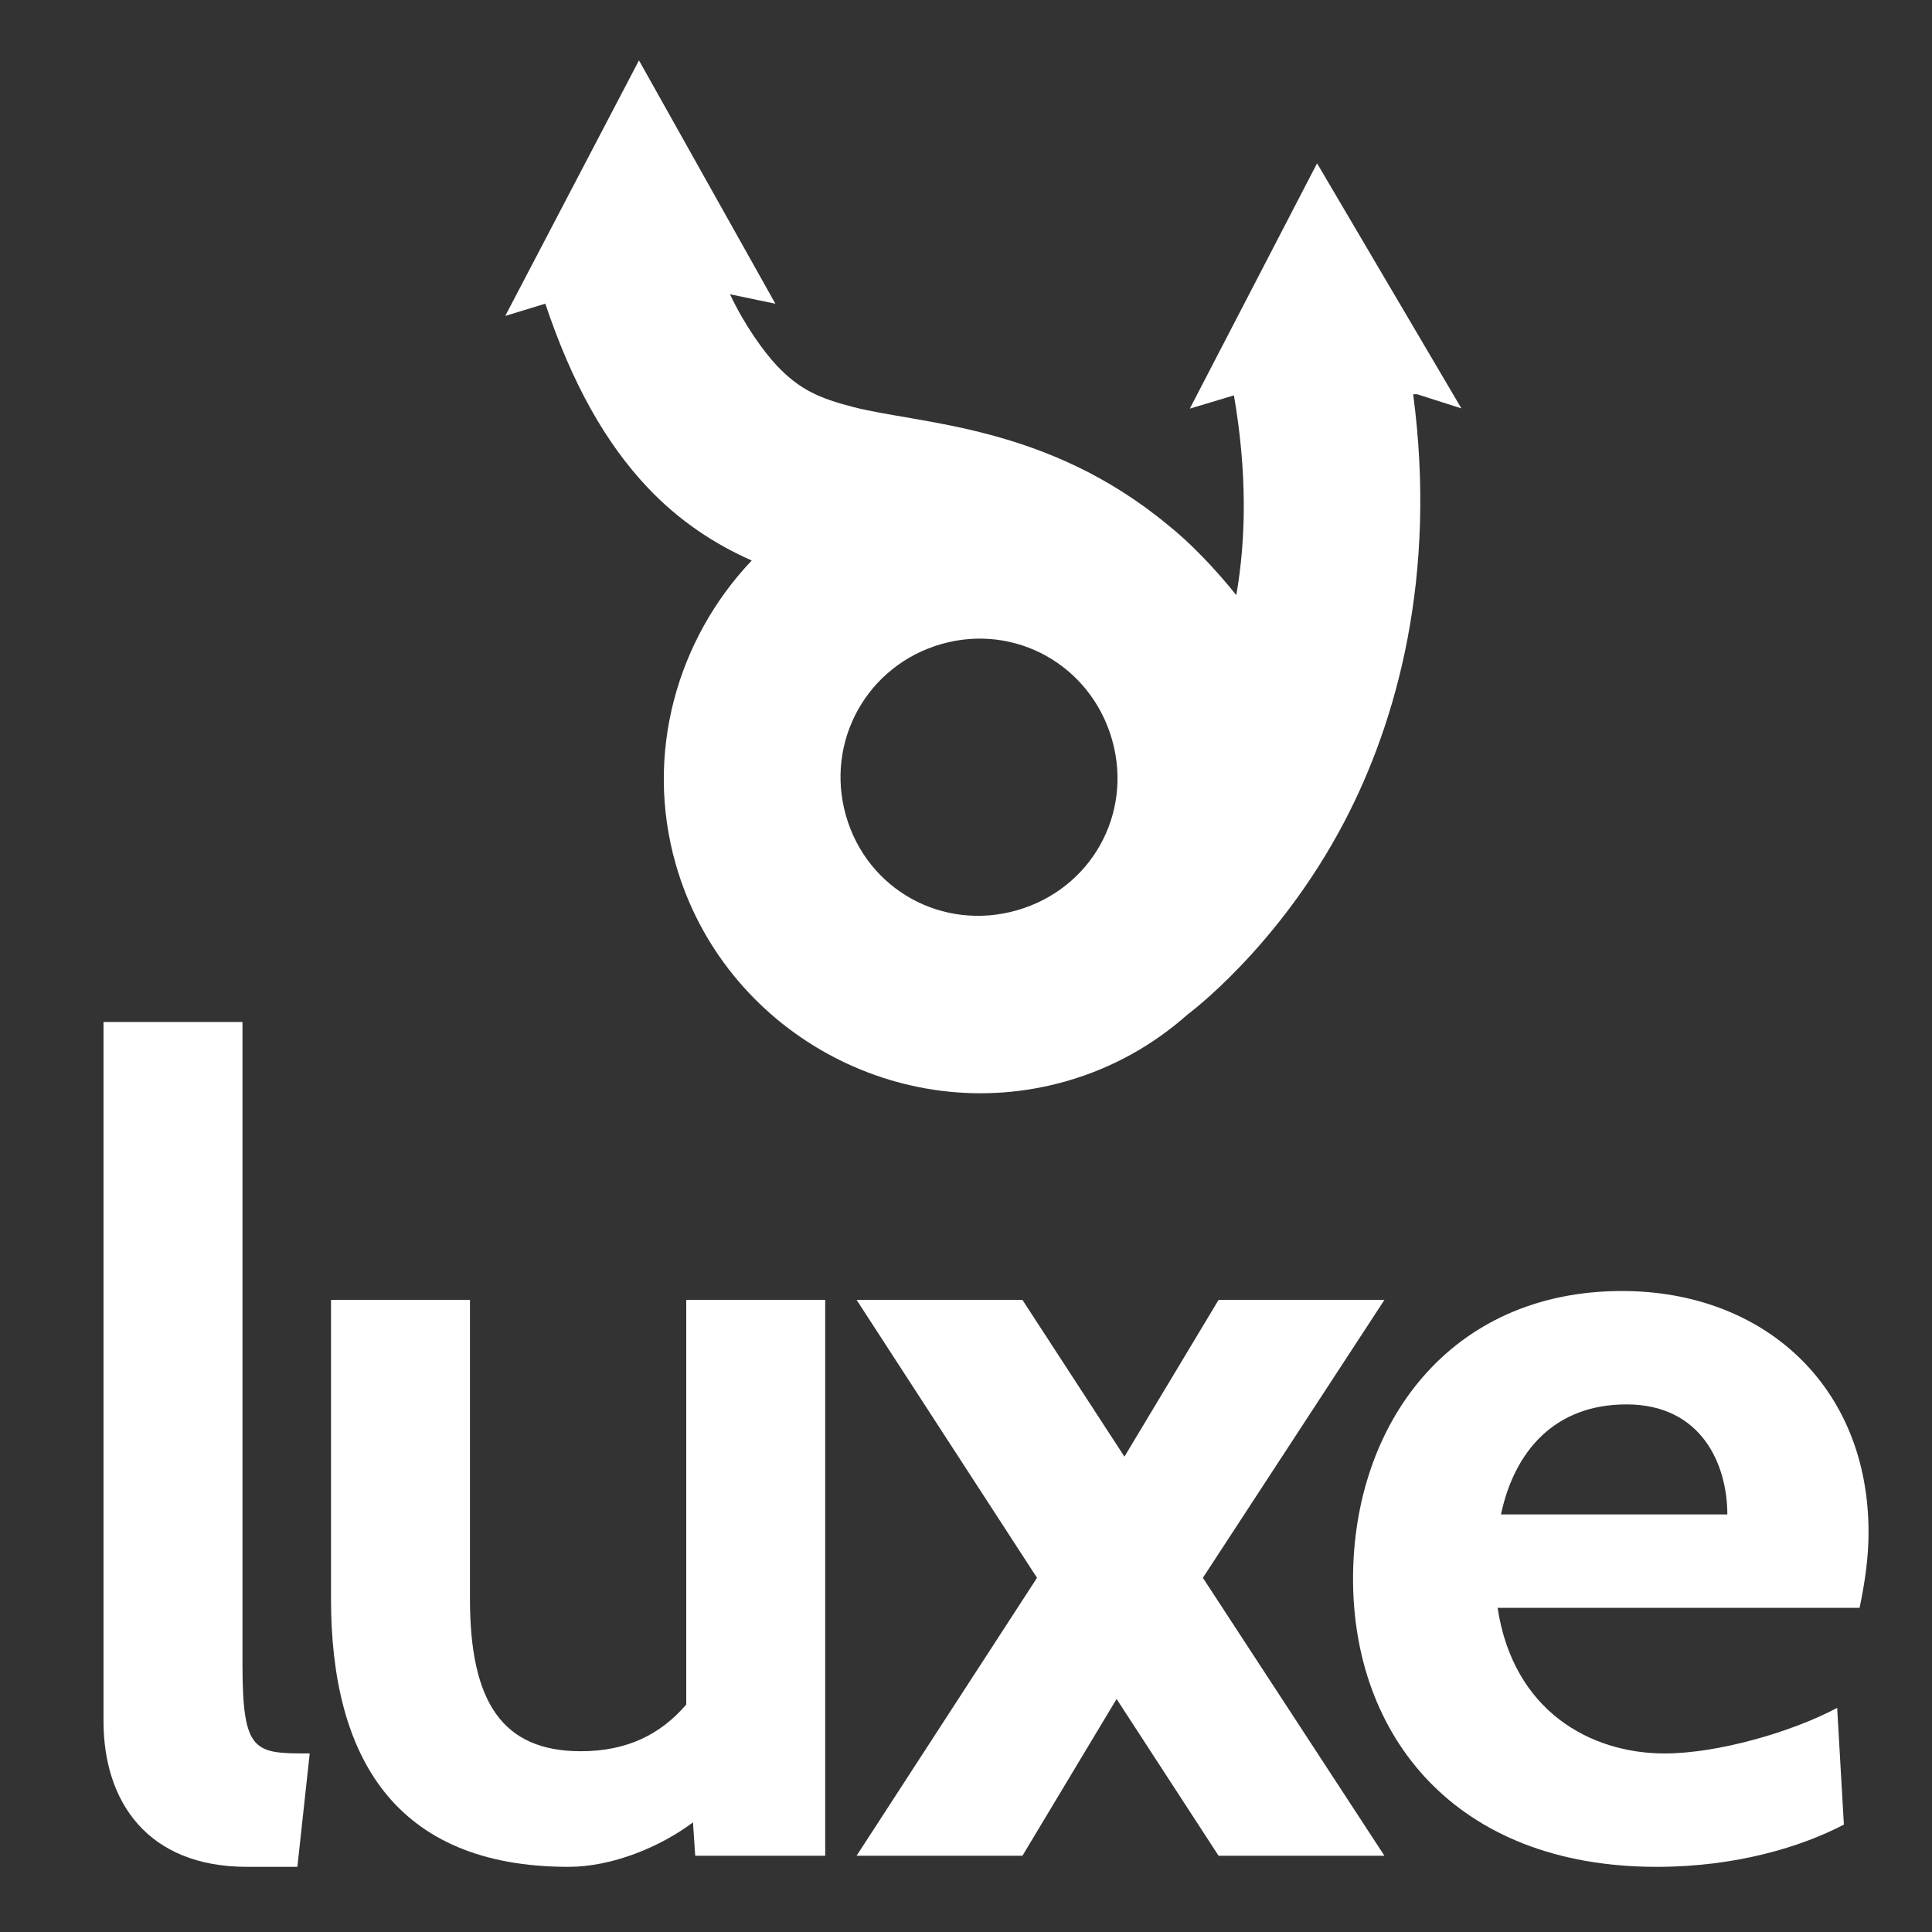
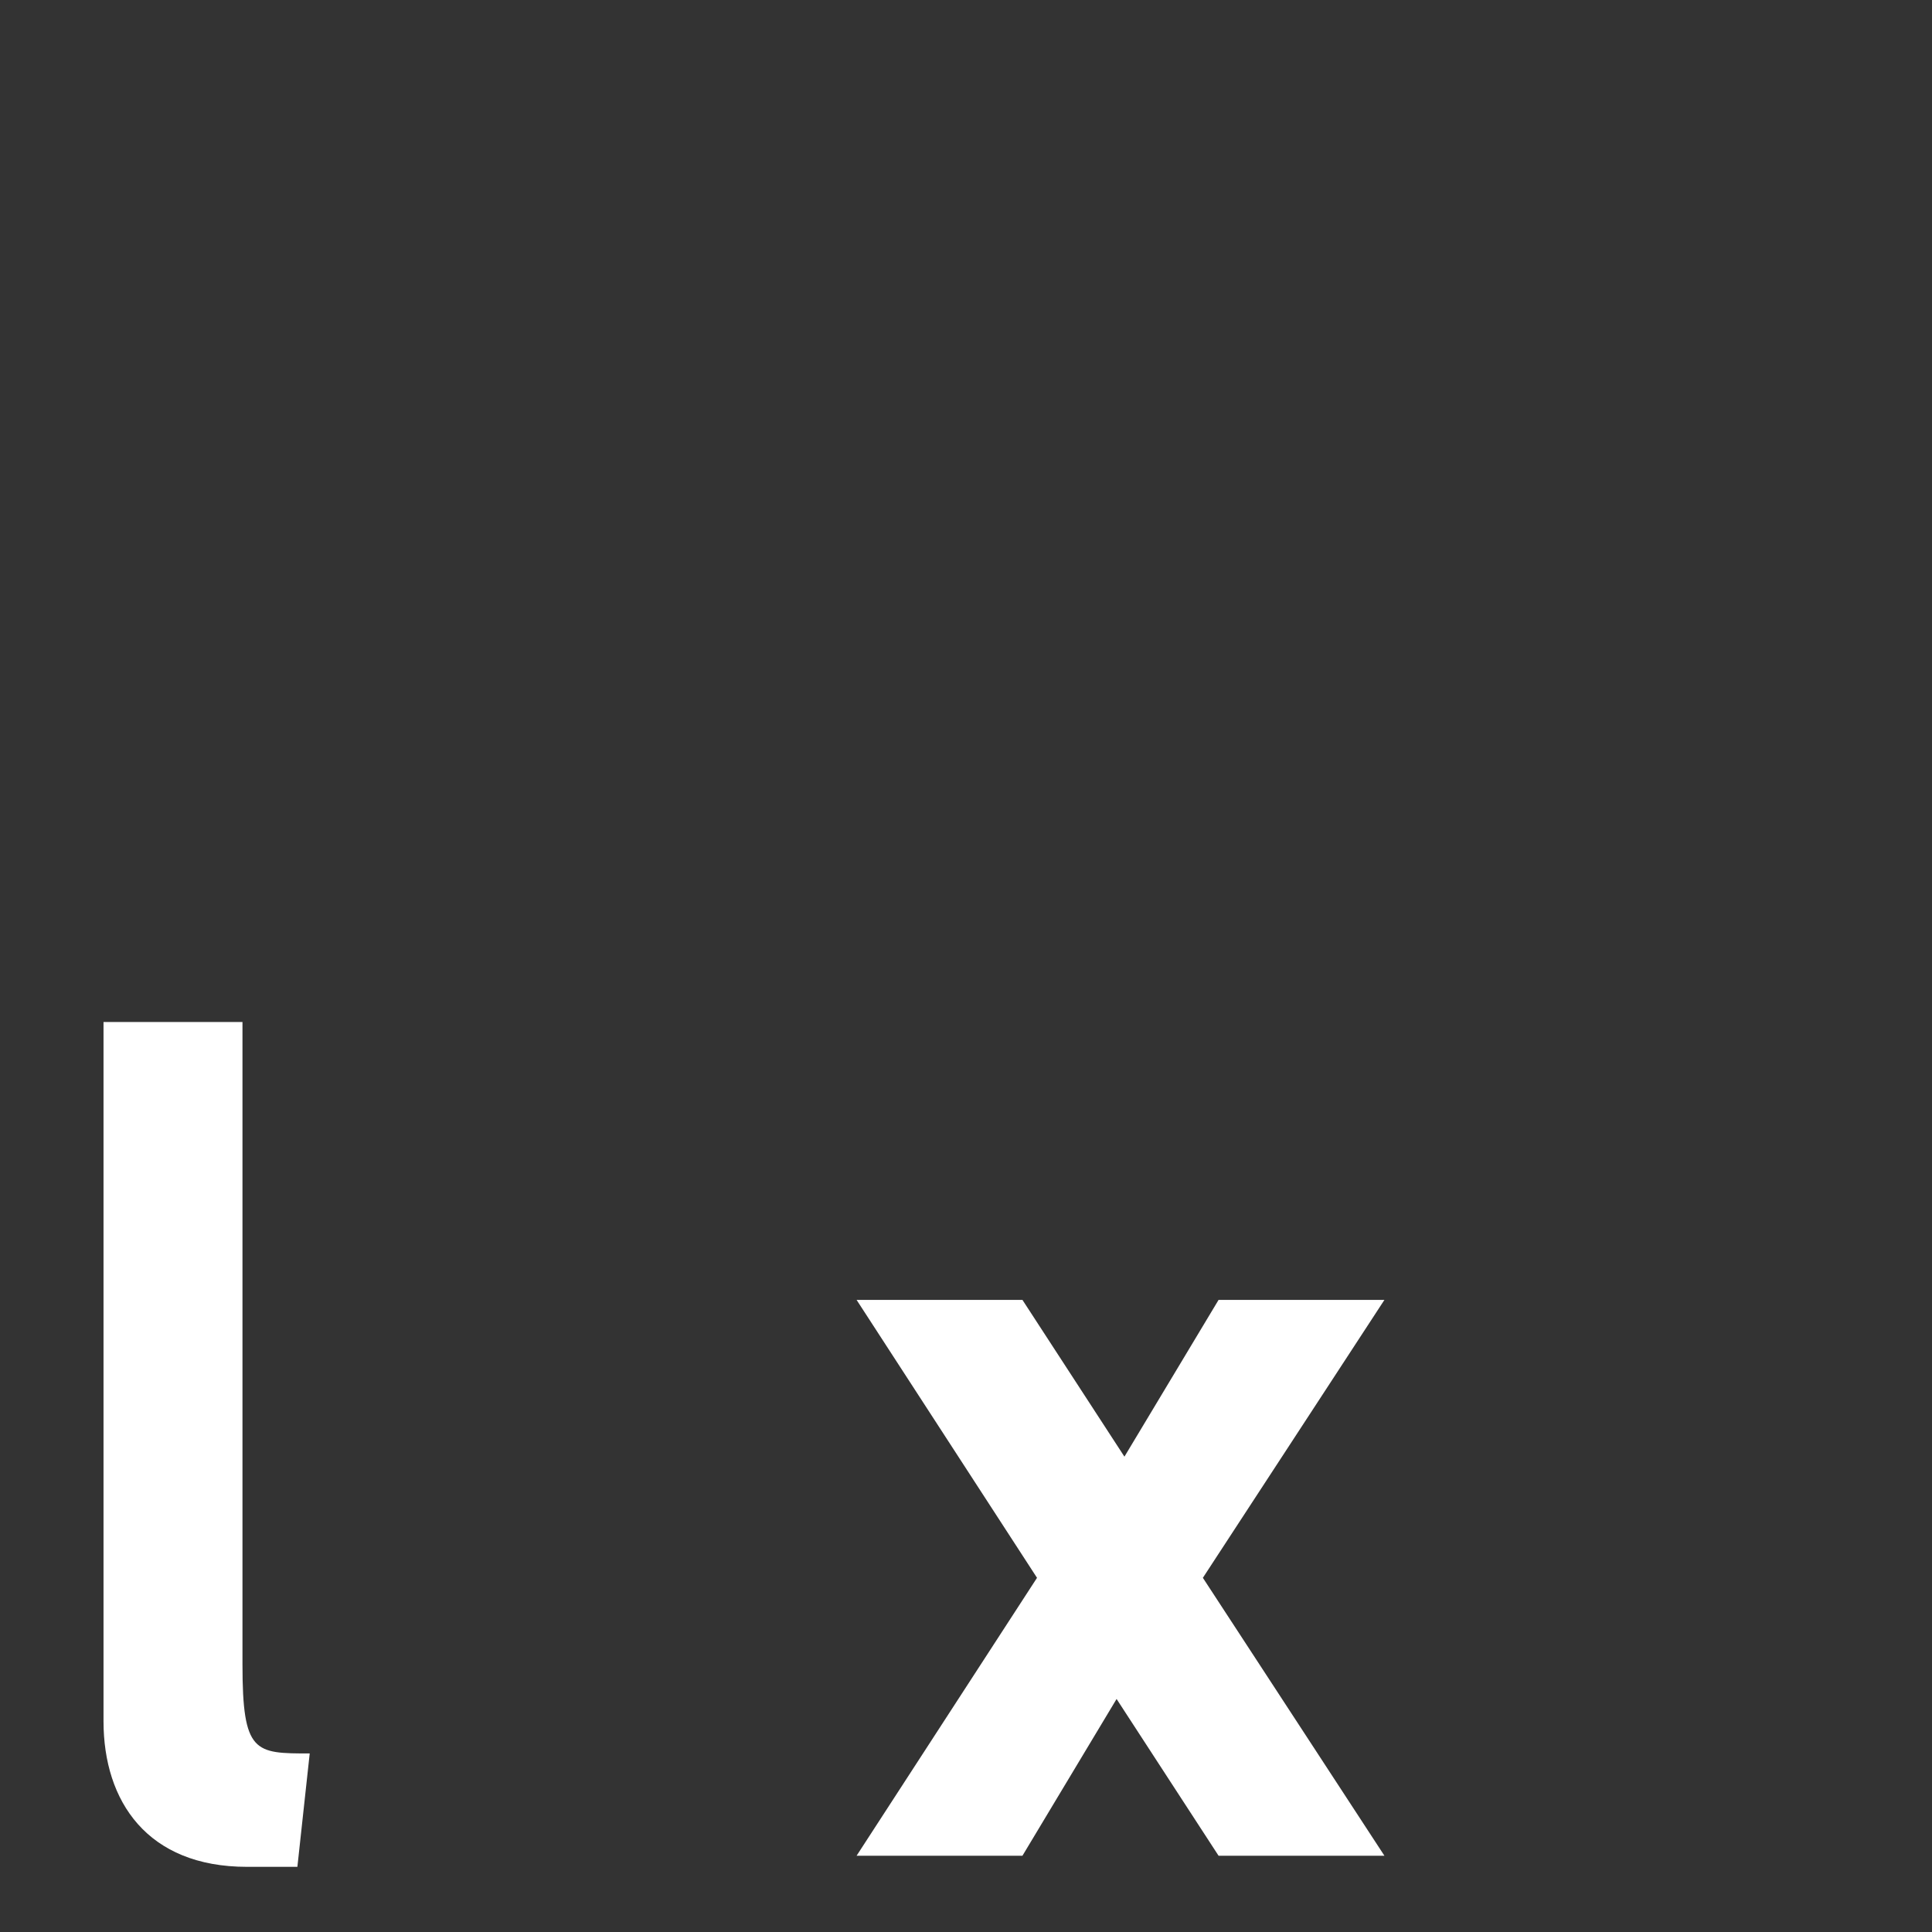
<svg xmlns="http://www.w3.org/2000/svg" width="100%" height="100%" viewBox="0 0 384 384" version="1.1" xml:space="preserve" style="fill-rule:evenodd;clip-rule:evenodd;stroke-linejoin:round;stroke-miterlimit:1.414;">
  <rect x="0" y="0" width="384" height="384" fill="#333333" stroke="none" />
  <g>
-     <path d="M108.387,60.361l-7.962,2.428l26.577,-50.789l27.114,48.371l-9.025,-1.887c2.819,6.03 6.764,11.487 9.305,14.181c4.488,4.751 8.431,6.489 15.108,8.212c13.353,3.472 38.465,3.464 62.61,23.449c4.405,3.497 9.363,8.657 13.611,13.96c1.956,-11.209 2.164,-24.393 -0.471,-39.702l-8.77,2.635l25.293,-48.758l28.69,48.711l-8.81,-2.818l-0.78,0c4.759,35.962 -3.103,64.887 -13.747,85.108c-13.122,24.952 -31.067,38.158 -31.067,38.158c-6.782,6.019 -14.86,10.622 -24.094,13.267c-33.122,9.488 -68.157,-9.951 -77.64,-43.057c-6.315,-22.044 0.258,-44.8 15.083,-60.429c-7.111,-3.119 -14.31,-7.75 -20.653,-14.457c-8.385,-8.874 -15.03,-20.649 -20.372,-36.583Zm78.697,67.656c14.741,-4.223 29.717,4.237 33.94,18.979c4.222,14.741 -4.148,29.704 -18.89,33.927c-14.749,4.225 -29.764,-4.039 -33.987,-18.78c-4.223,-14.742 4.188,-29.901 18.937,-34.126Z" style="fill:#fff;" />
    <g transform="matrix(0.249,0,0,0.247,-82.589,-107.45)">
      <path d="M578.903,1846c-43.832,0 -53.671,0 -53.671,-71.562l0,-517.037l-110.922,0l0,562.658c0,64.406 34.887,117.183 114.5,117.183l40.253,0l9.84,-91.242Z" style="fill:#fff;fill-rule:nonzero;" />
-       <path d="M990.386,1928.3l0,-447.264l-110.922,0l0,325.608c-20.574,24.152 -47.41,37.57 -84.085,37.57c-62.617,0 -88.558,-39.359 -88.558,-122.55l0,-240.628l-110.922,0l0,240.628c0,126.128 50.094,215.581 189.64,215.581c34.887,0 73.351,-16.102 99.293,-35.781l1.789,26.836l103.765,0Z" style="fill:#fff;fill-rule:nonzero;" />
      <path d="M1436.76,1928.3l-144.913,-223.632l144.913,-223.632l-132.39,0l-75.14,126.128l-81.402,-126.128l-132.39,0l144.019,223.632l-144.019,223.632l132.39,0l75.14,-126.129l81.402,126.129l132.39,0Z" style="fill:#fff;fill-rule:nonzero;" />
-       <path d="M1816.04,1728.82c4.472,-21.469 7.156,-41.148 7.156,-60.828c0,-118.077 -84.086,-194.112 -196.796,-194.112c-137.757,0 -214.687,107.343 -214.687,231.682c0,125.234 80.508,231.683 242.417,231.683c63.512,0 115.394,-16.102 149.386,-33.992l-5.367,-93.925c-36.676,19.679 -95.714,36.675 -137.757,36.675c-59.039,0 -120.761,-33.992 -133.285,-117.183l288.933,0Zm-186.062,-163.698c59.933,0 80.507,48.304 80.507,88.558l-180.694,0c10.734,-50.988 42.937,-88.558 100.187,-88.558Z" style="fill:#fff;fill-rule:nonzero;" />
    </g>
  </g>
</svg>